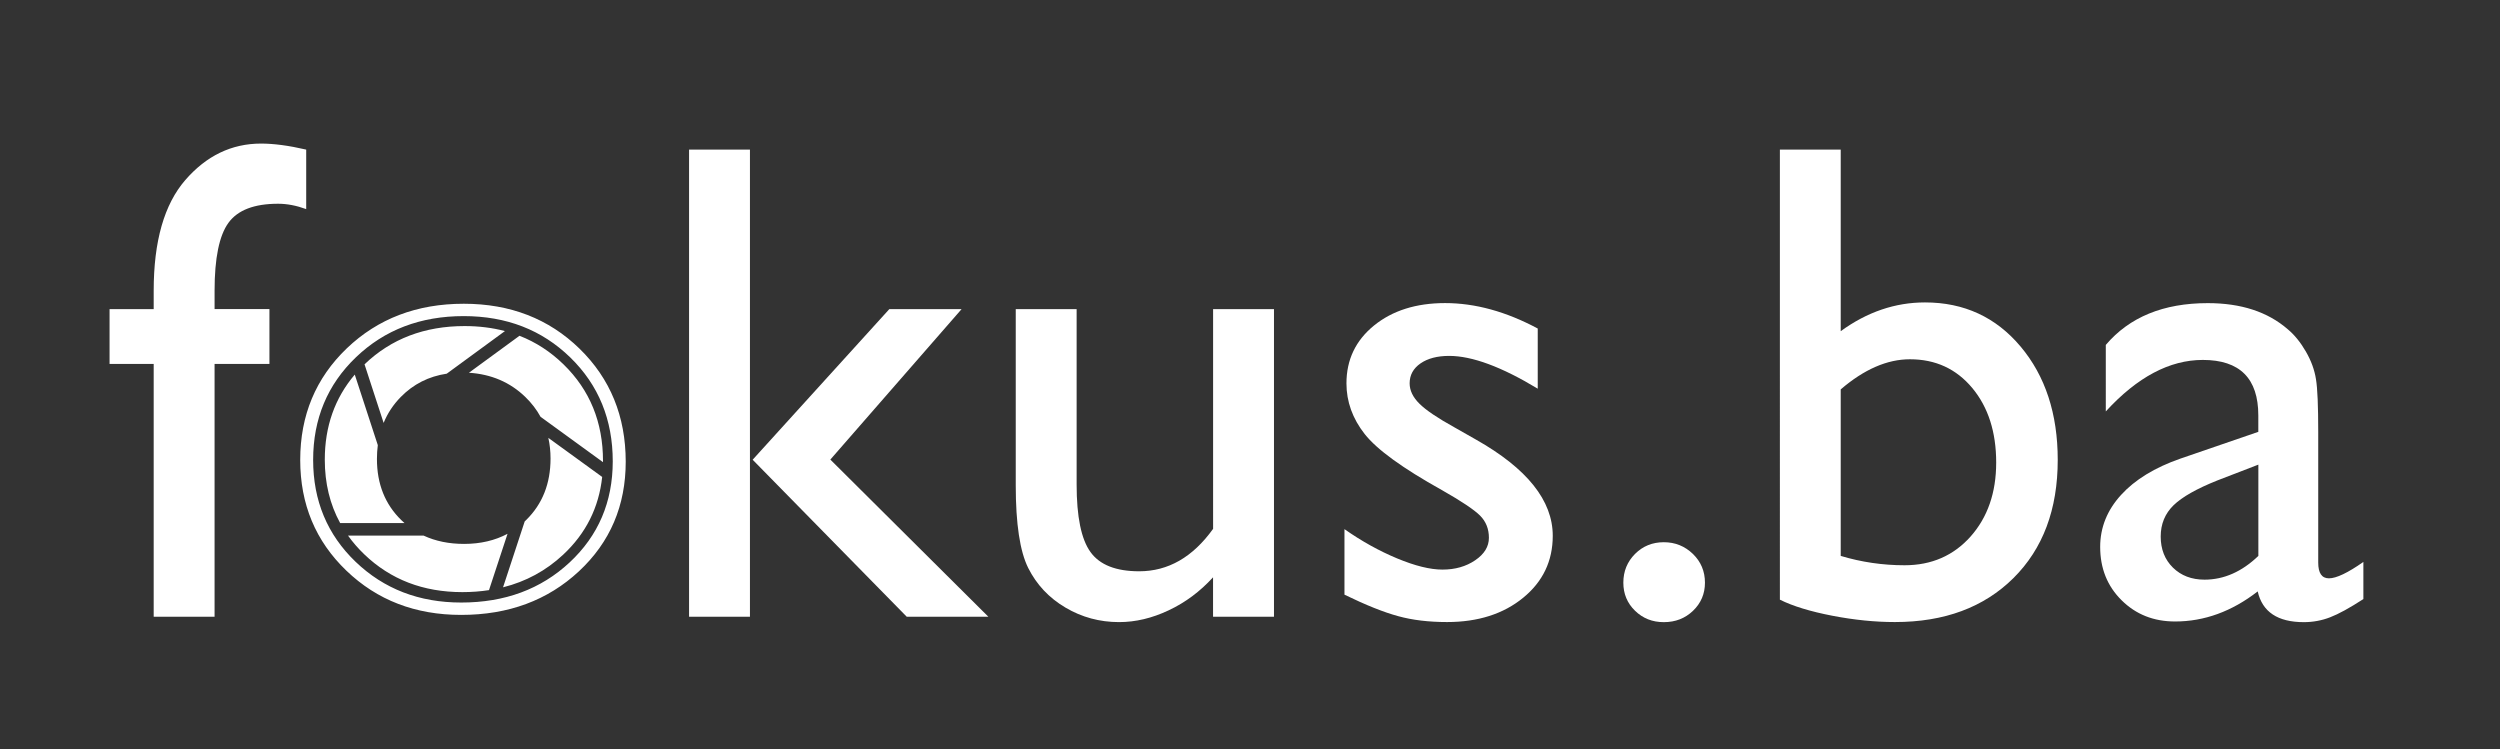
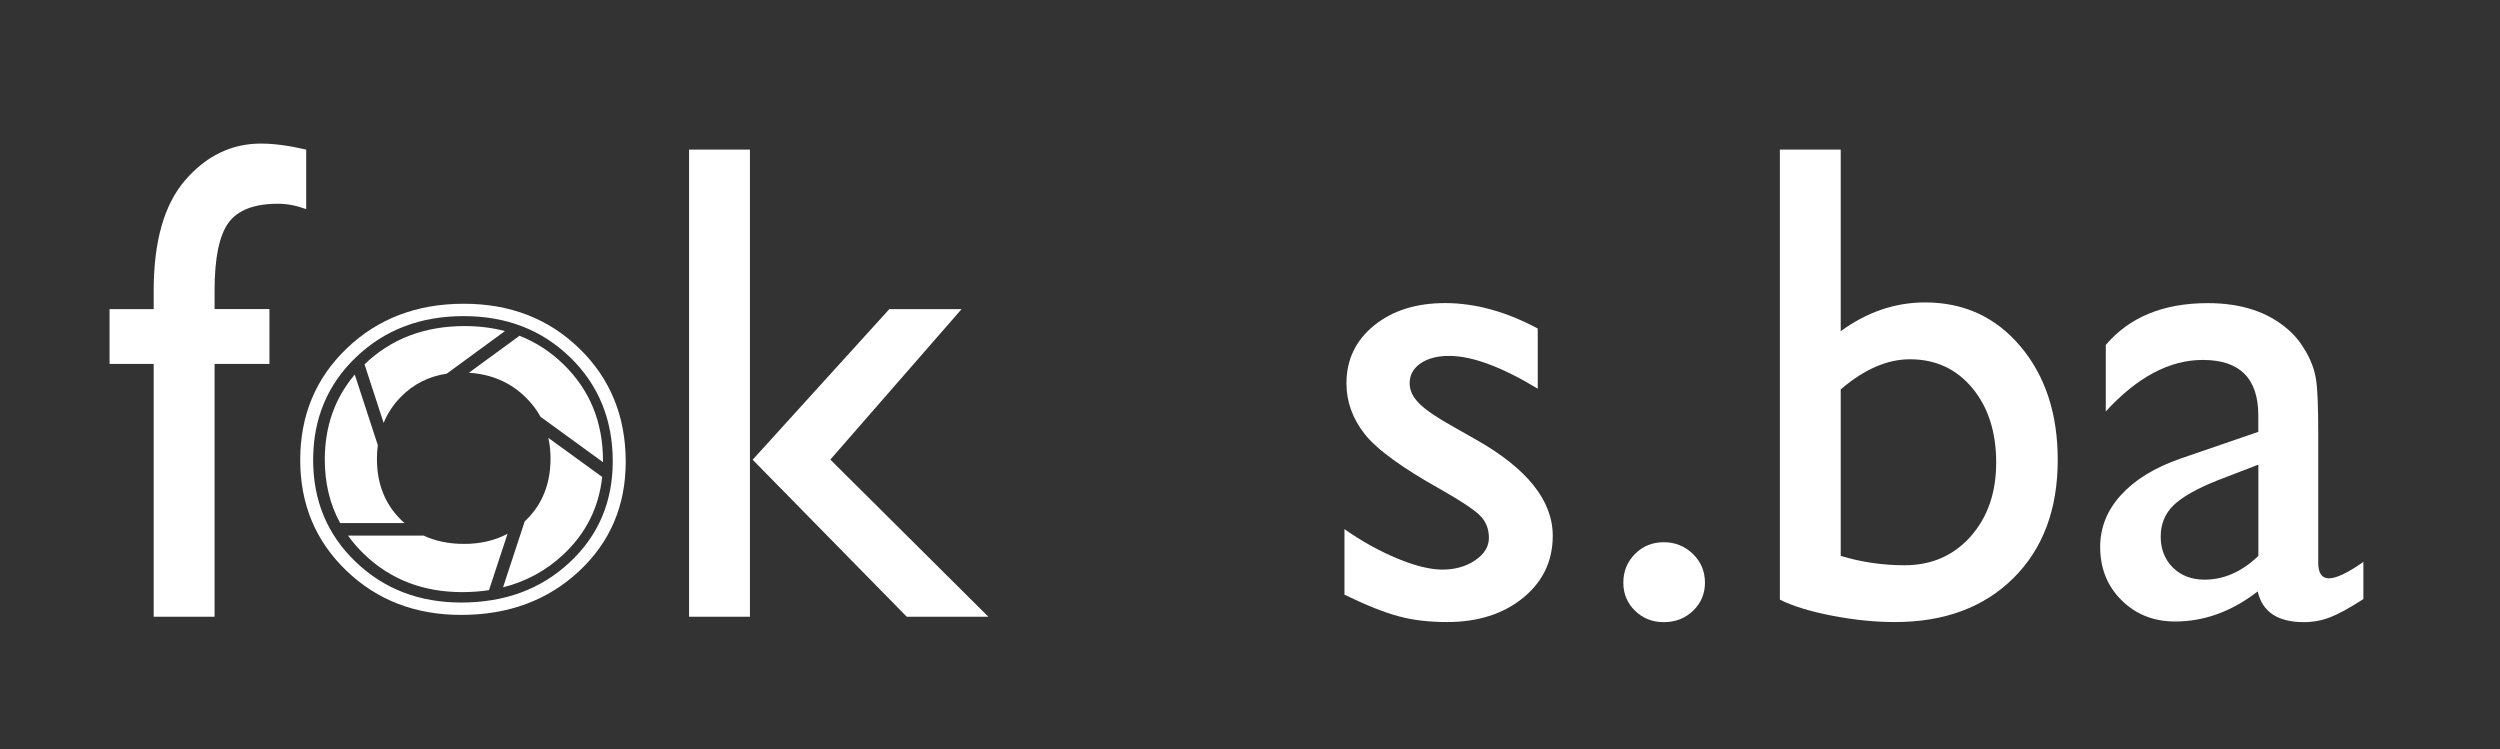
<svg xmlns="http://www.w3.org/2000/svg" version="1.1" id="Layer_1" x="0px" y="0px" viewBox="0 0 489.47 146.64" style="enable-background:new 0 0 489.47 146.64;" xml:space="preserve">
  <rect x="0" y="0" width="489.47" height="146.64" fill="#333333" stroke="none" />
  <style type="text/css">
	.st0{fill:#FFFFFF;}
</style>
  <g>
    <g>
      <path class="st0" d="M325.75,106.16c2.23,0,4.12,0.77,5.7,2.29c1.57,1.53,2.36,3.4,2.36,5.63c0,2.18-0.78,4.01-2.33,5.5    c-1.55,1.49-3.45,2.23-5.73,2.23c-2.23,0-4.1-0.74-5.63-2.23s-2.29-3.32-2.29-5.5c0-2.23,0.77-4.1,2.29-5.63    C321.65,106.92,323.53,106.16,325.75,106.16z" />
      <path class="st0" d="M348.47,29.29h11.92v35.55c5.15-3.75,10.65-5.63,16.5-5.63c7.64,0,13.88,2.88,18.72,8.64    c4.84,5.76,7.27,13.16,7.27,22.19c0,9.69-2.89,17.4-8.67,23.14c-5.79,5.74-13.52,8.61-23.21,8.61c-3.88,0-7.98-0.41-12.27-1.24    c-4.3-0.83-7.72-1.88-10.25-3.14V29.29z M360.39,76.24v32.6c4.06,1.22,8.23,1.83,12.5,1.83c5.28,0,9.59-1.88,12.93-5.63    c3.33-3.75,5.01-8.58,5.01-14.47c0-5.98-1.56-10.85-4.68-14.6c-3.12-3.75-7.19-5.63-12.21-5.63    C369.49,70.34,364.97,72.31,360.39,76.24z" />
      <path class="st0" d="M453.88,84.55v25.6c0,2.05,0.7,3.08,2.1,3.08c1.44,0,3.69-1.07,6.74-3.21v7.27c-2.7,1.75-4.87,2.94-6.52,3.57    c-1.63,0.63-3.35,0.95-5.14,0.95c-5.11,0-8.12-2.01-9.03-6.02c-5.06,3.93-10.46,5.89-16.17,5.89c-4.19,0-7.68-1.38-10.48-4.16    c-2.8-2.77-4.19-6.25-4.19-10.44c0-3.8,1.36-7.19,4.09-10.18c2.72-2.99,6.6-5.36,11.62-7.11l15.25-5.24v-3.21    c0-7.25-3.62-10.87-10.87-10.87c-6.5,0-12.83,3.36-18.99,10.08V67.53c4.63-5.45,11.28-8.18,19.97-8.18c6.5,0,11.72,1.7,15.65,5.11    c1.31,1.09,2.49,2.54,3.54,4.35c1.05,1.81,1.71,3.63,1.99,5.44C453.74,76.05,453.88,79.49,453.88,84.55z M442.16,108.84V90.97    l-7.99,3.08c-4.06,1.62-6.93,3.24-8.61,4.87c-1.68,1.64-2.52,3.68-2.52,6.12c0,2.49,0.8,4.52,2.39,6.09    c1.6,1.57,3.66,2.36,6.19,2.36C435.41,113.49,438.93,111.94,442.16,108.84z" />
      <path class="st0" d="M30.09,60.52v-3.6c0-9.69,2.06-16.91,6.19-21.67c4.13-4.76,9.07-7.14,14.83-7.14c2.49,0,5.43,0.39,8.84,1.18    v11.65c-1.92-0.7-3.75-1.05-5.5-1.05c-4.67,0-7.91,1.24-9.72,3.73c-1.81,2.49-2.72,6.92-2.72,13.29v3.6h10.74v10.74H42.01v49.5    H30.09v-49.5h-8.64V60.52H30.09z" />
      <path class="st0" d="M134.91,29.29h11.92v91.46h-11.92V29.29z M174.12,60.52h14.15l-25.7,29.46l30.94,30.77h-15.98l-30.17-30.74    L174.12,60.52z" />
-       <path class="st0" d="M237.5,120.76v-7.73c-2.53,2.77-5.42,4.93-8.68,6.46c-3.25,1.54-6.49,2.31-9.72,2.31    c-3.8,0-7.3-0.95-10.51-2.85c-3.21-1.9-5.63-4.47-7.27-7.73c-1.63-3.25-2.45-8.65-2.45-16.2v-34.5h11.92v34.33    c0,6.32,0.9,10.73,2.72,13.24c1.81,2.51,4.99,3.76,9.53,3.76c5.67,0,10.5-2.77,14.47-8.31V60.52h11.92v60.23H237.5z" />
      <path class="st0" d="M263.23,116.43V103.6c3.36,2.36,6.8,4.27,10.31,5.73c3.51,1.46,6.47,2.19,8.87,2.19    c2.49,0,4.63-0.61,6.42-1.83c1.79-1.22,2.68-2.68,2.68-4.39c0-1.75-0.58-3.2-1.73-4.35c-1.16-1.16-3.66-2.83-7.5-5.01    c-7.68-4.28-12.71-7.93-15.09-10.96c-2.38-3.03-3.57-6.34-3.57-9.92c0-4.63,1.8-8.4,5.4-11.33c3.6-2.92,8.24-4.39,13.91-4.39    c5.89,0,11.94,1.66,18.14,4.98V76.1c-7.07-4.28-12.85-6.42-17.35-6.42c-2.31,0-4.18,0.49-5.6,1.47c-1.42,0.98-2.13,2.29-2.13,3.9    c0,1.4,0.64,2.73,1.93,4c1.28,1.27,3.54,2.79,6.77,4.58l4.26,2.42c10.04,5.67,15.06,11.96,15.06,18.85c0,4.93-1.93,8.98-5.8,12.14    c-3.86,3.16-8.83,4.75-14.89,4.75c-3.58,0-6.77-0.38-9.56-1.15C270.98,119.89,267.46,118.49,263.23,116.43z" />
    </g>
    <path class="st0" d="M101.71,65.74c3.2,1.25,6.08,3.12,8.63,5.61c5.15,5.02,7.72,11.32,7.72,18.91c0,0.08,0,0.15-0.01,0.22   l-12.22-8.88c-0.77-1.41-1.77-2.71-2.99-3.89c-2.98-2.88-6.66-4.45-11.03-4.73L101.71,65.74z M75.11,82.8   c0.77-1.89,1.89-3.58,3.36-5.08c2.46-2.51,5.46-4.03,9-4.56l11.39-8.34c-2.46-0.65-5.09-0.98-7.89-0.98   c-7.85,0-14.38,2.49-19.58,7.47l-0.02,0.02L75.11,82.8z M99.37,104.51c-2.46,1.31-5.3,1.98-8.51,1.98c-2.95,0-5.59-0.54-7.91-1.62   H68.14c0.92,1.28,1.97,2.5,3.17,3.65c5.15,4.95,11.55,7.41,19.21,7.41c1.81,0,3.55-0.13,5.22-0.39L99.37,104.51z M79.21,102.42   c-0.21-0.19-0.42-0.38-0.63-0.58c-3.18-3.09-4.78-7.08-4.78-11.97c0-0.94,0.06-1.84,0.17-2.72l-4.51-13.81   c-3.91,4.61-5.87,10.15-5.87,16.64c0,4.63,1,8.77,3.01,12.43H79.21z M107.36,85.73c0.28,1.28,0.43,2.62,0.43,4.04   c0,4.89-1.58,8.9-4.75,12.02c-0.1,0.1-0.21,0.2-0.31,0.3l-4.24,12.9c4.47-1.12,8.39-3.24,11.75-6.37   c4.47-4.16,7.01-9.24,7.66-15.24L107.36,85.73z M113.47,68.27c-6.02-5.87-13.58-8.8-22.67-8.8c-9.18,0-16.81,2.91-22.9,8.73   c-6.08,5.83-9.12,13.11-9.12,21.86c0,8.66,3.01,15.88,9.03,21.66c6.02,5.79,13.51,8.67,22.48,8.67c9.27,0,16.95-2.85,23.06-8.54   c6.11-5.69,9.16-12.85,9.16-21.47C122.5,81.51,119.49,74.14,113.47,68.27z M111.53,110.11c-5.62,5.24-12.69,7.86-21.22,7.86   c-8.25,0-15.14-2.66-20.69-7.98c-5.54-5.32-8.31-11.97-8.31-19.94c0-8.05,2.8-14.76,8.4-20.12c5.6-5.36,12.63-8.04,21.08-8.04   c8.37,0,15.32,2.7,20.87,8.1c5.54,5.4,8.31,12.18,8.31,20.35C119.96,98.28,117.15,104.87,111.53,110.11z" />
  </g>
</svg>